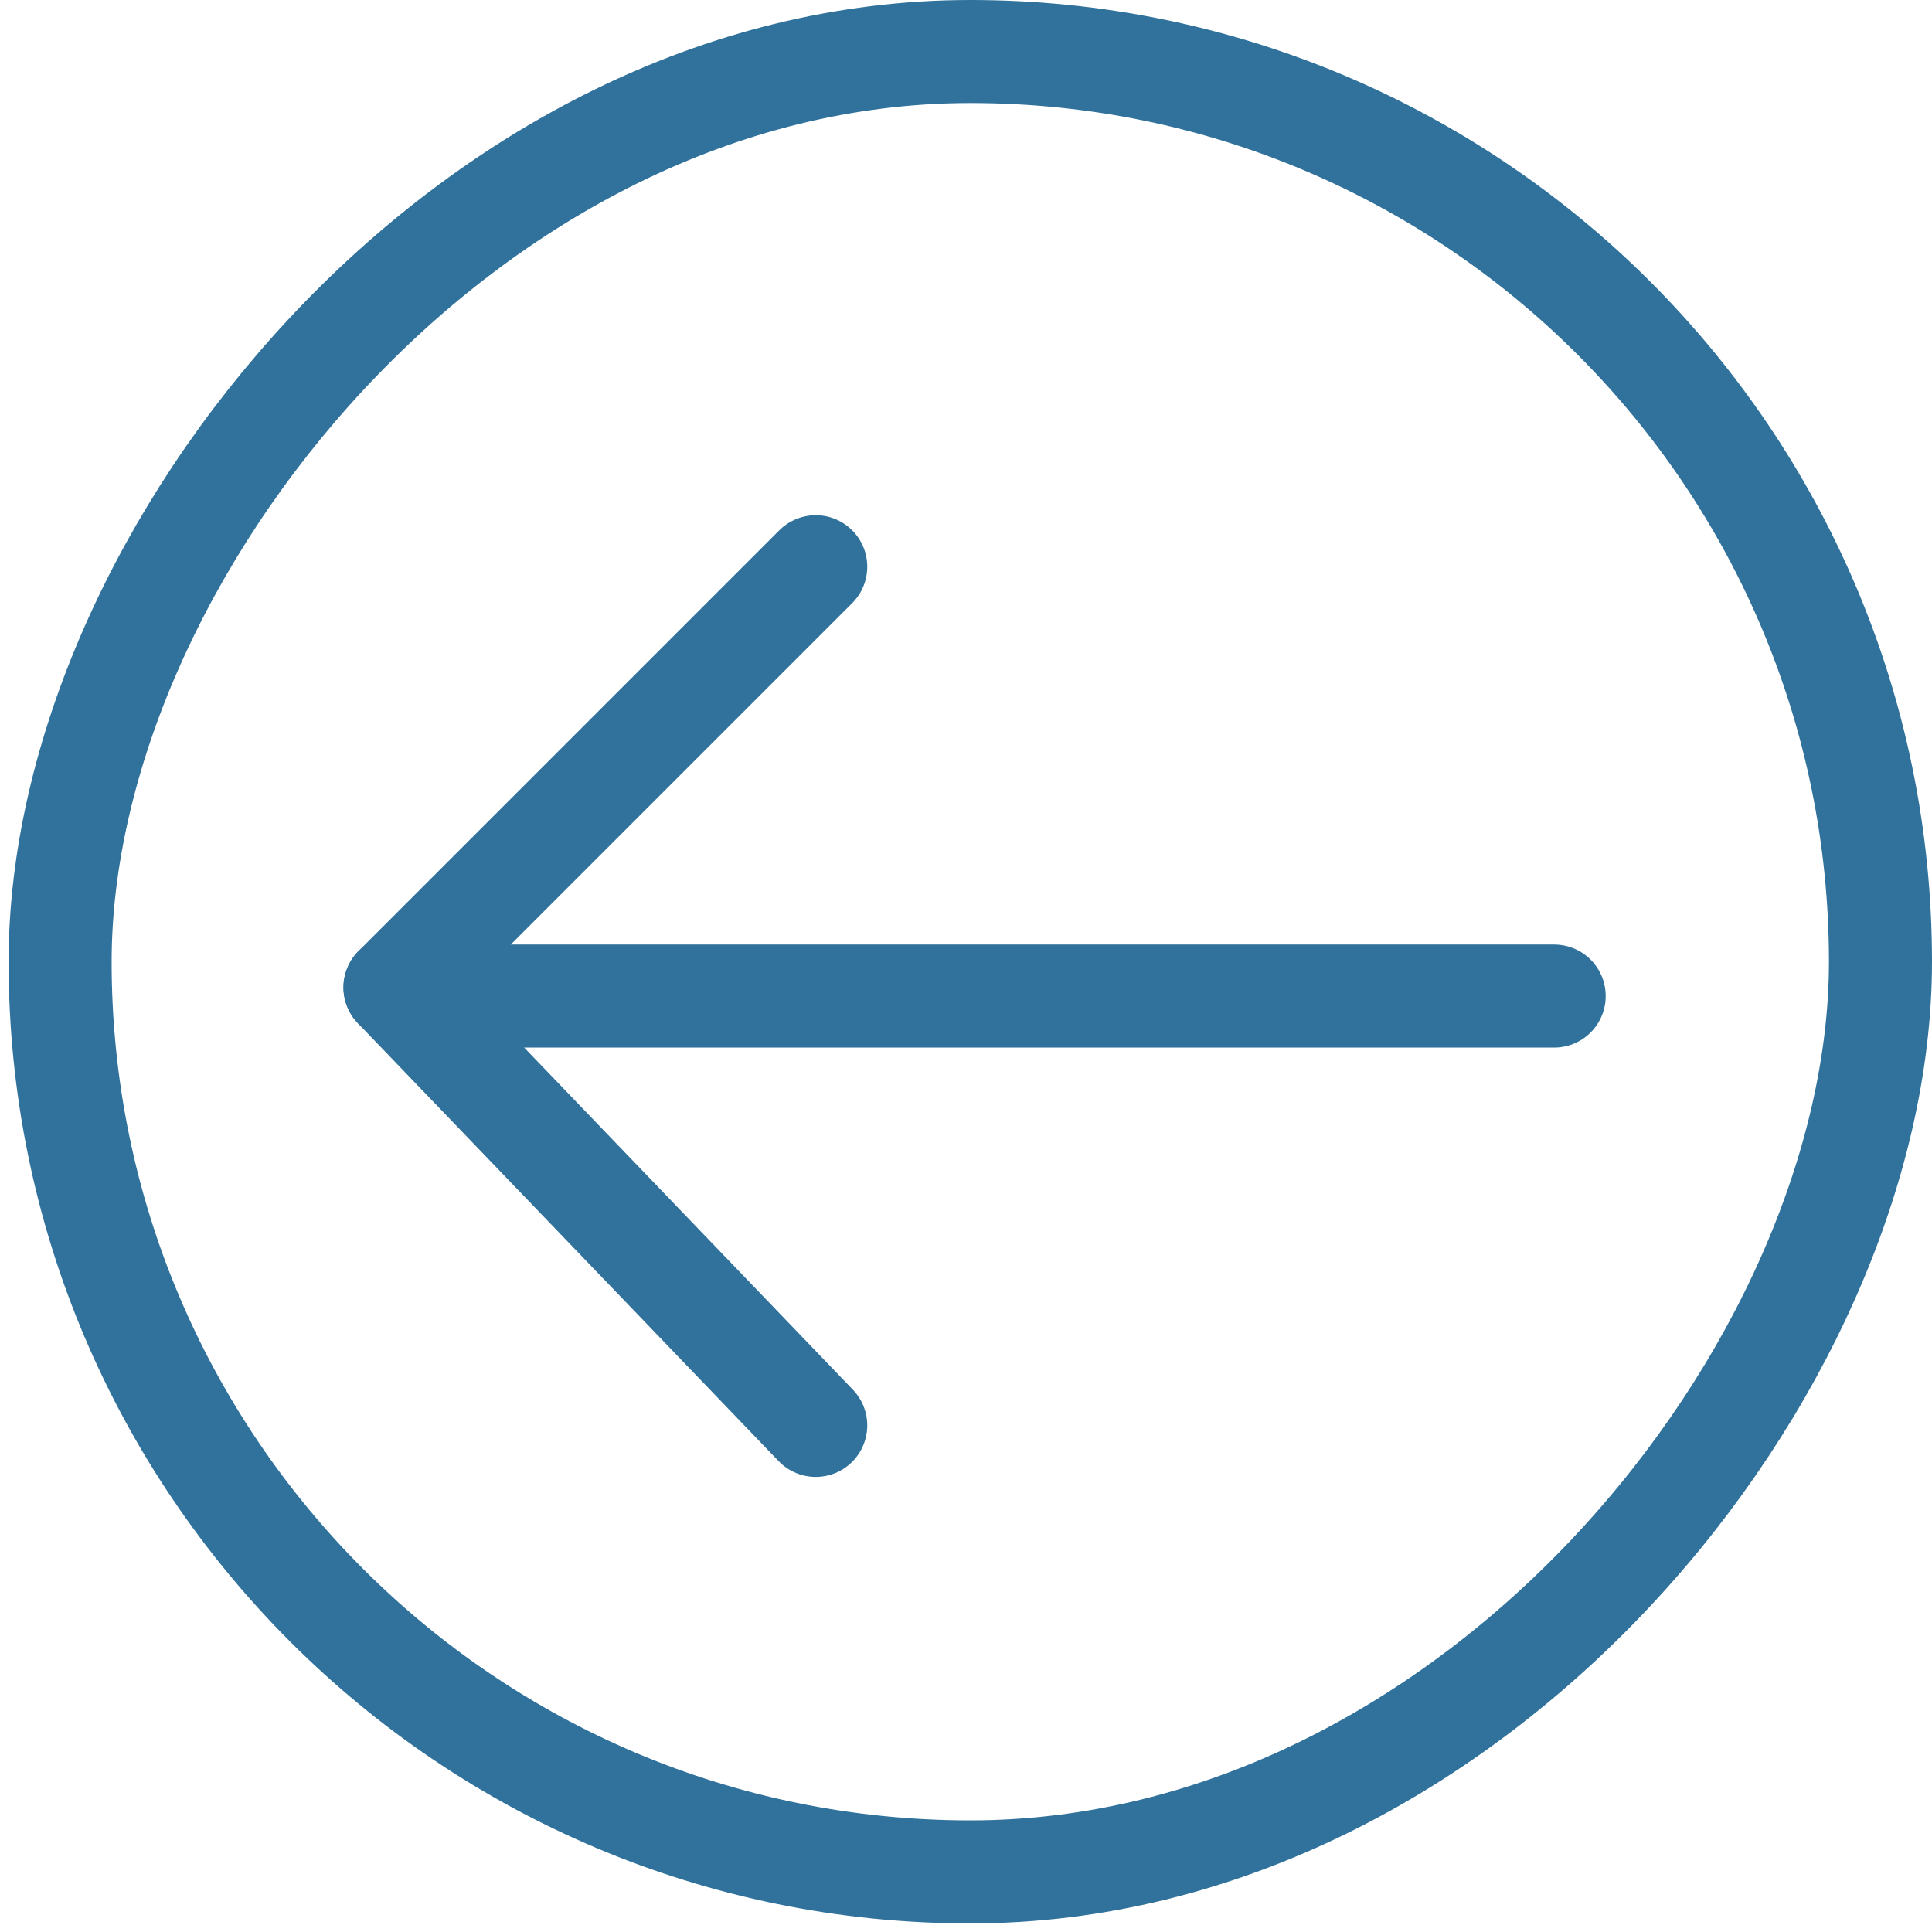
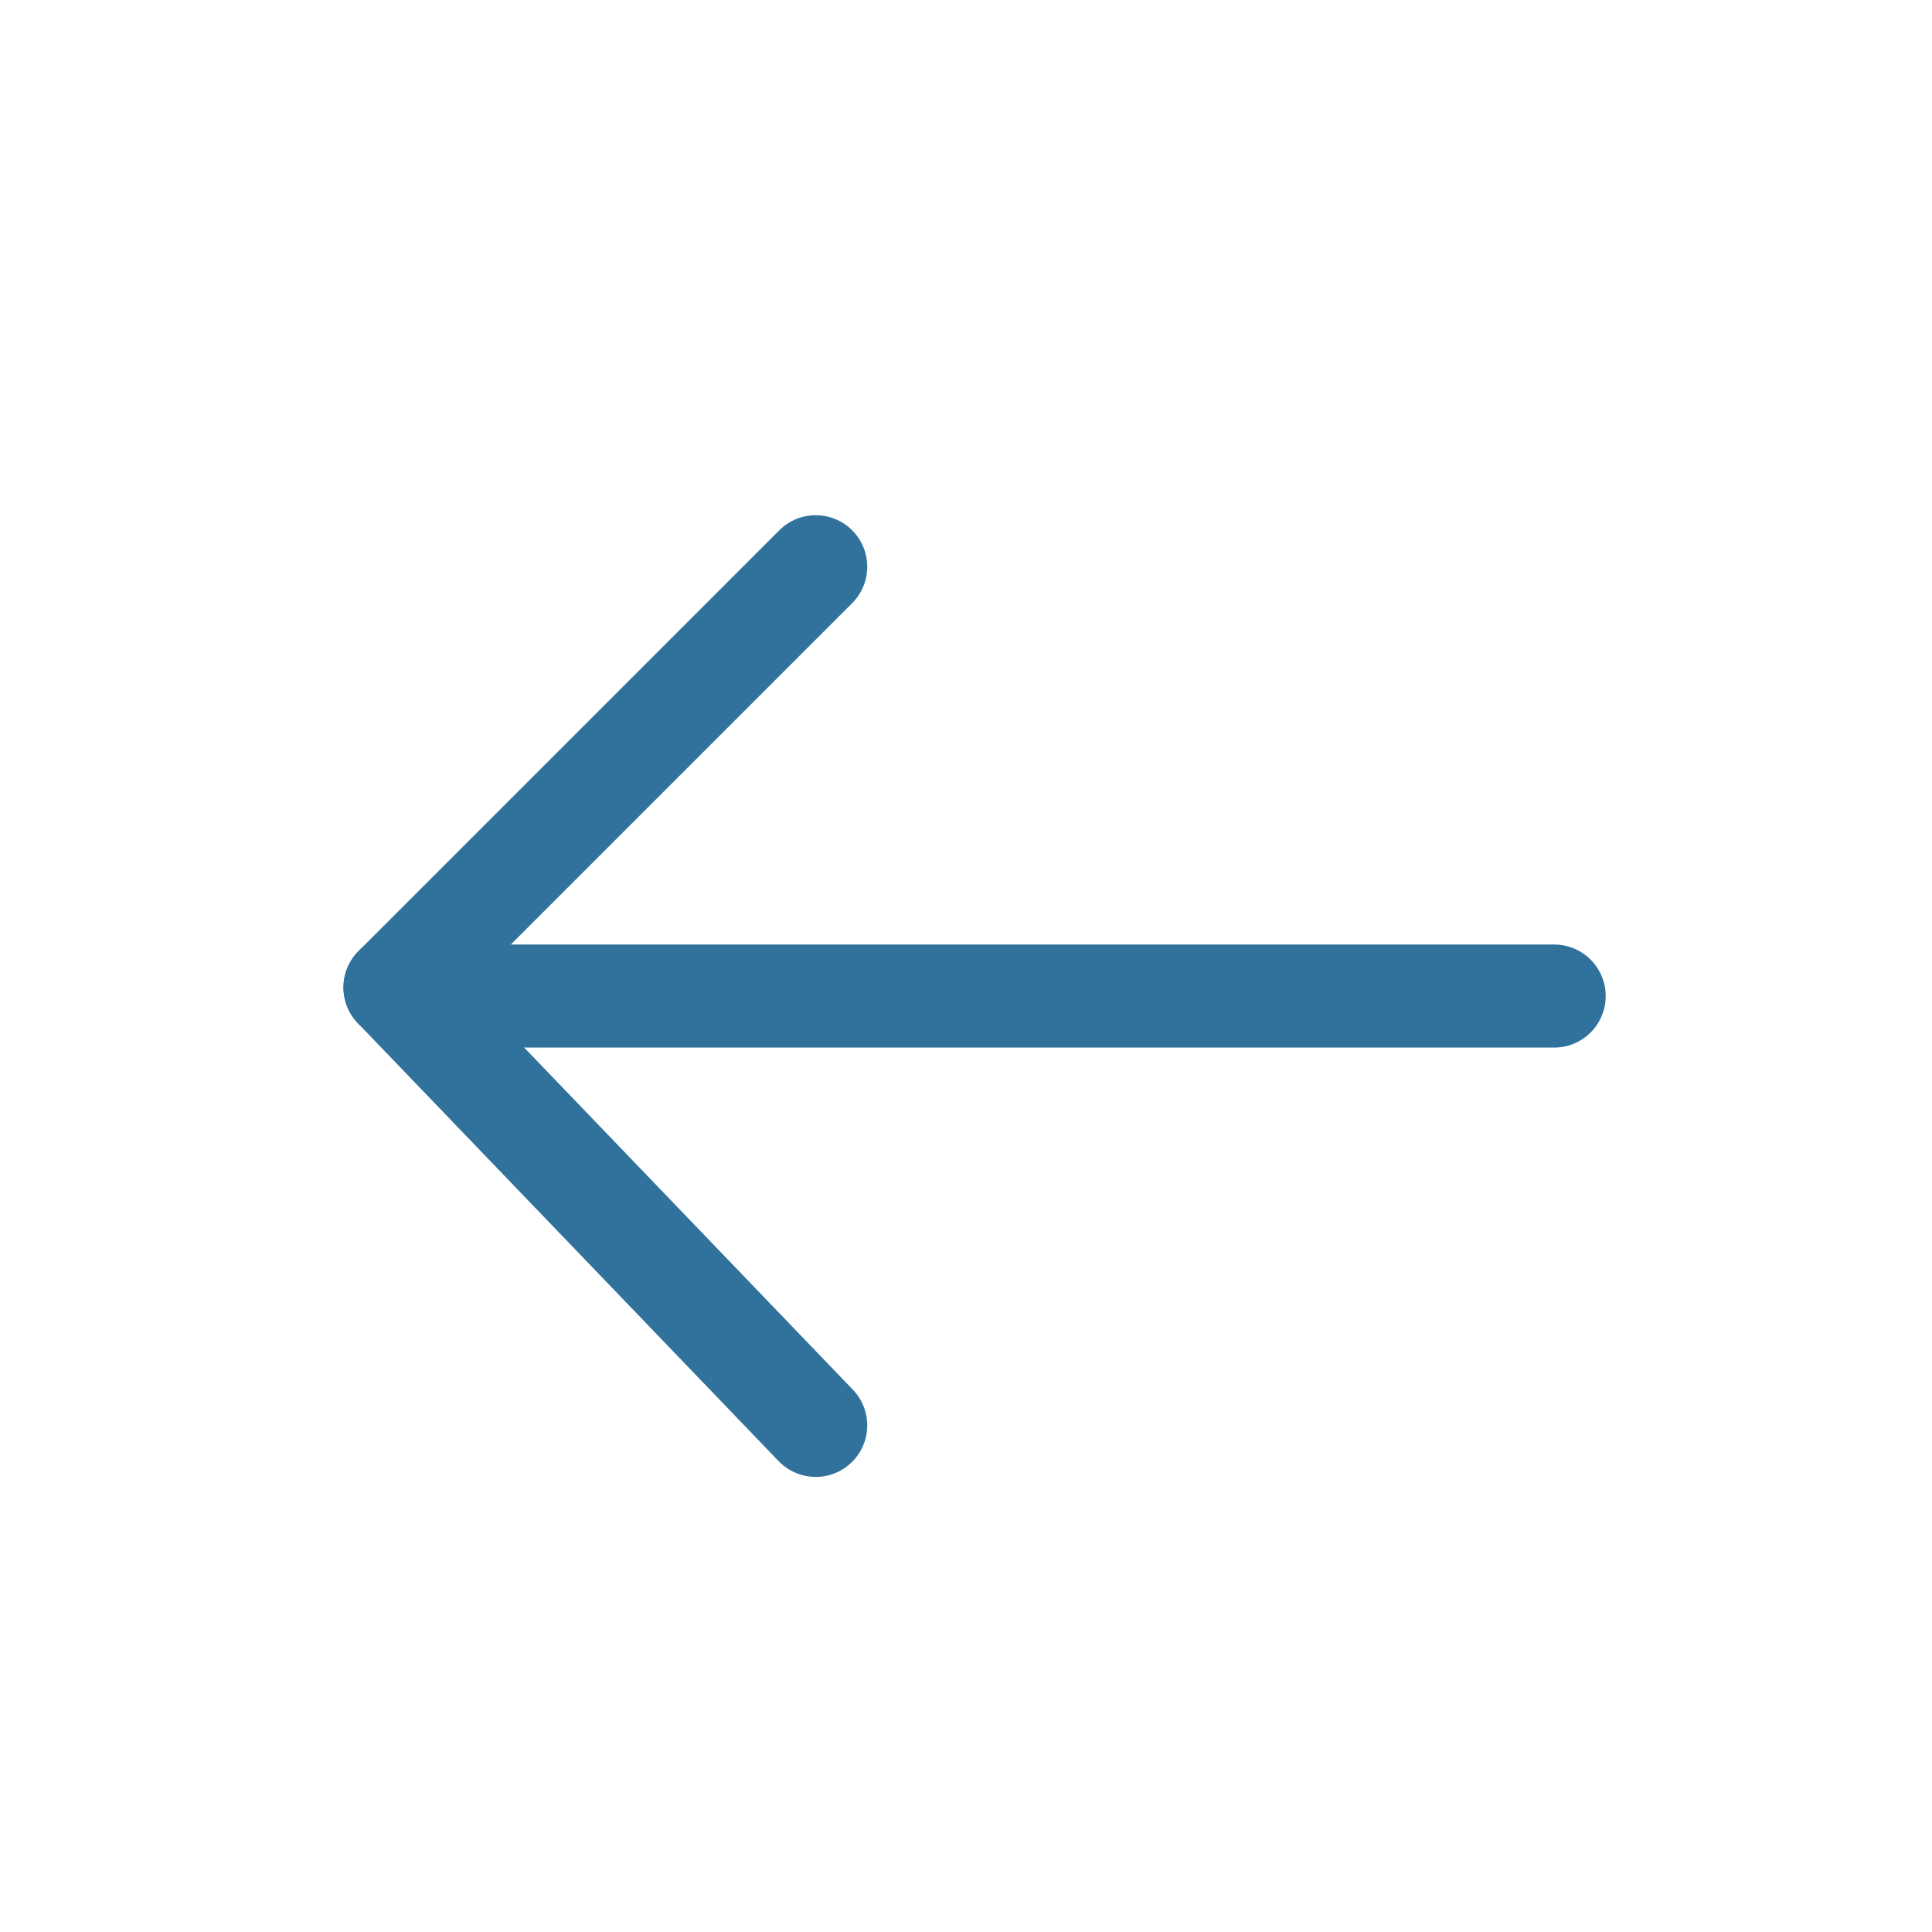
<svg xmlns="http://www.w3.org/2000/svg" width="27px" height="27px" viewBox="0 0 27 27" version="1.1">
  <title>arrow-left</title>
  <g id="Versione-A" stroke="none" stroke-width="1" fill="none" fill-rule="evenodd">
    <g id="Marocco-ITA" transform="translate(-154, -832)" stroke="#30729C" stroke-width="1.44">
      <g id="arrow-left" transform="translate(167.5, 845.5) scale(-1, 1) translate(-167.5, -845.5) translate(154, 832)">
-         <rect id="Rectangle" x="0.72" y="0.72" width="25.44" height="25.44" rx="12.72" />
        <line x1="15.6" y1="7.92" x2="21.48" y2="13.8" id="Line-3-Copy" stroke-linecap="round" />
        <line x1="15.6" y1="13.92" x2="21.48" y2="20.04" id="Line-3-Copy-2" stroke-linecap="round" transform="translate(18.36, 16.92) scale(1, -1) translate(-18.36, -16.92) " />
        <line x1="5.28" y1="13.92" x2="21.12" y2="13.92" id="Line-3" stroke-linecap="round" />
      </g>
    </g>
  </g>
</svg>